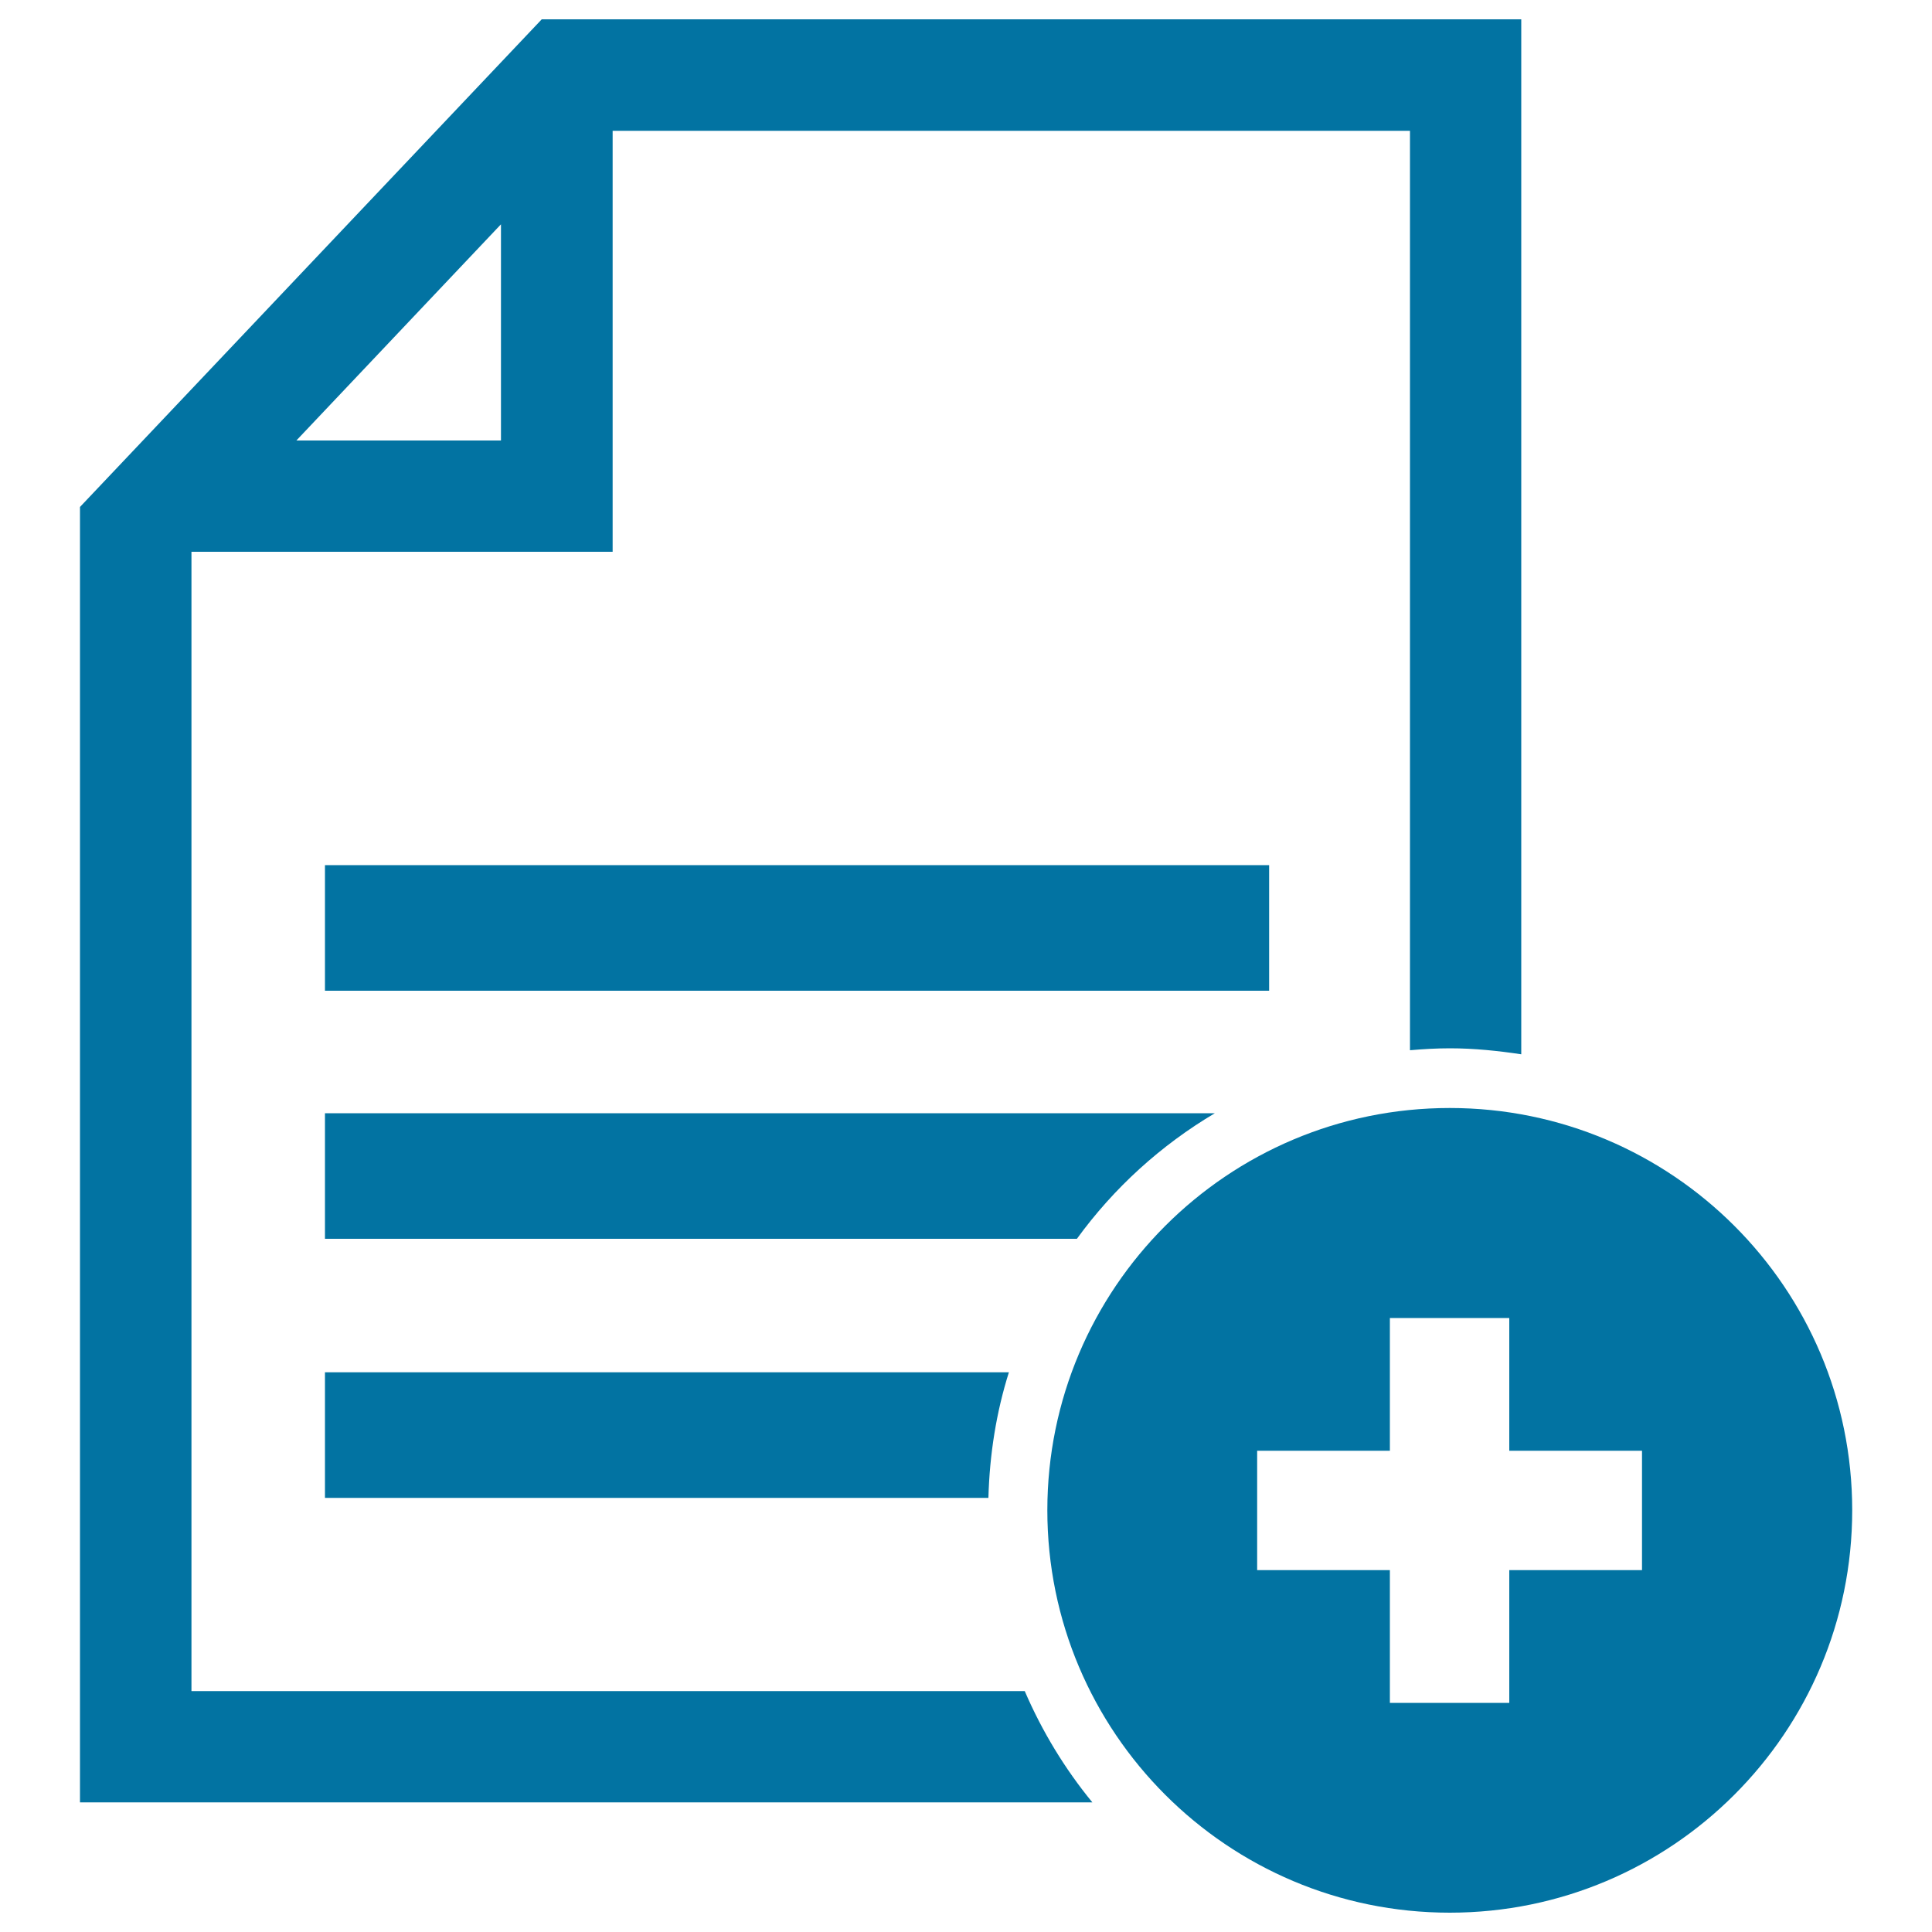
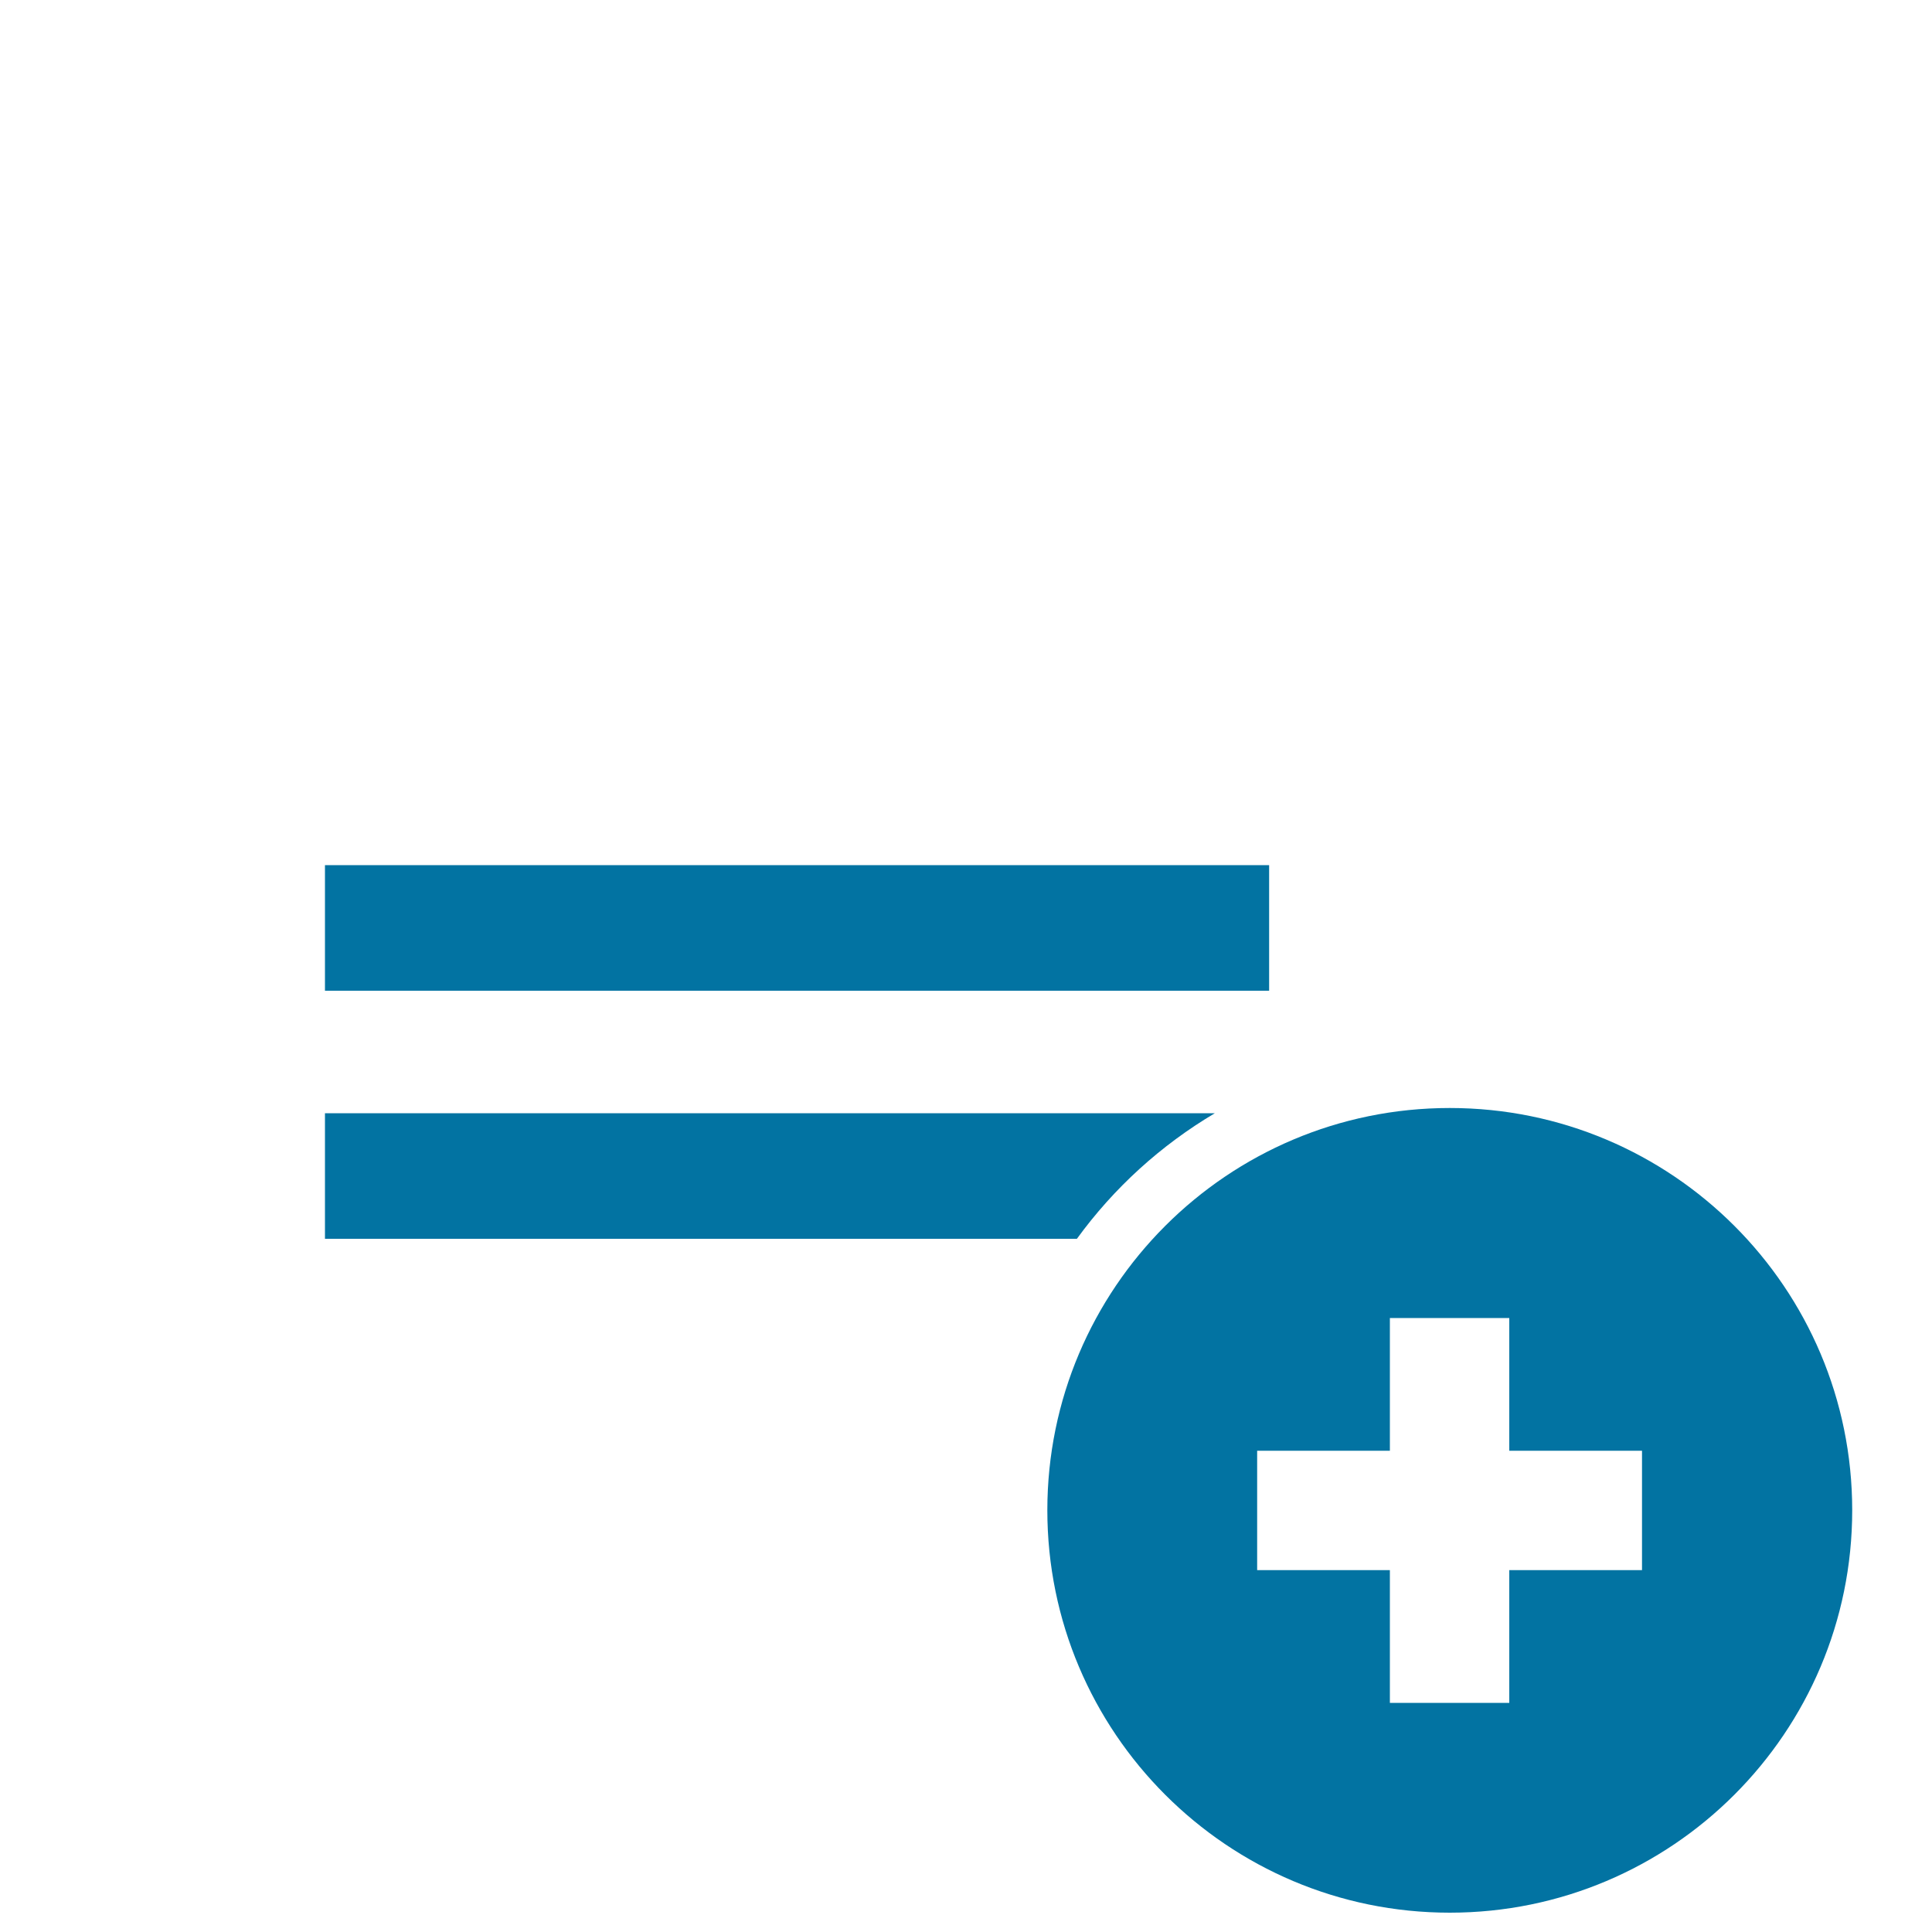
<svg xmlns="http://www.w3.org/2000/svg" viewBox="0 0 1000 1000" style="fill:#0273a2">
  <title>Upload File with circular button SVG icon</title>
  <g>
    <g>
-       <path d="M99.1,875.3V285.6h218V67.7h412.7v475.9c6.8-0.6,13.7-1,20.7-1c12.6,0,24.9,1.3,36.9,3.1V10h-507l-239,252.4v670.5h524c-14.2-17.3-26-36.7-35-57.6H99.1L99.1,875.3z M259.3,116.1V228H153.4L259.3,116.1z" />
      <rect x="168.2" y="447.8" width="488.7" height="65" />
      <path d="M628.8,576.2H168.2v65h389.2C576.5,614.9,600.8,592.8,628.8,576.2z" />
-       <path d="M168.2,775.3h343.4c0.6-22.6,4.1-44.4,10.6-65h-354V775.3z" />
      <path d="M750.4,573.5c-115,0-208.3,93.3-208.3,208.2c0,115,93.3,208.3,208.3,208.3c115,0,208.3-93.3,208.3-208.3C958.7,666.7,865.4,573.5,750.4,573.5z M849.9,812.7h-68.7v68.7h-61.8v-68.7h-68.7v-61.8h68.7v-68.7h61.8v68.7h68.7V812.7z" />
    </g>
  </g>
</svg>